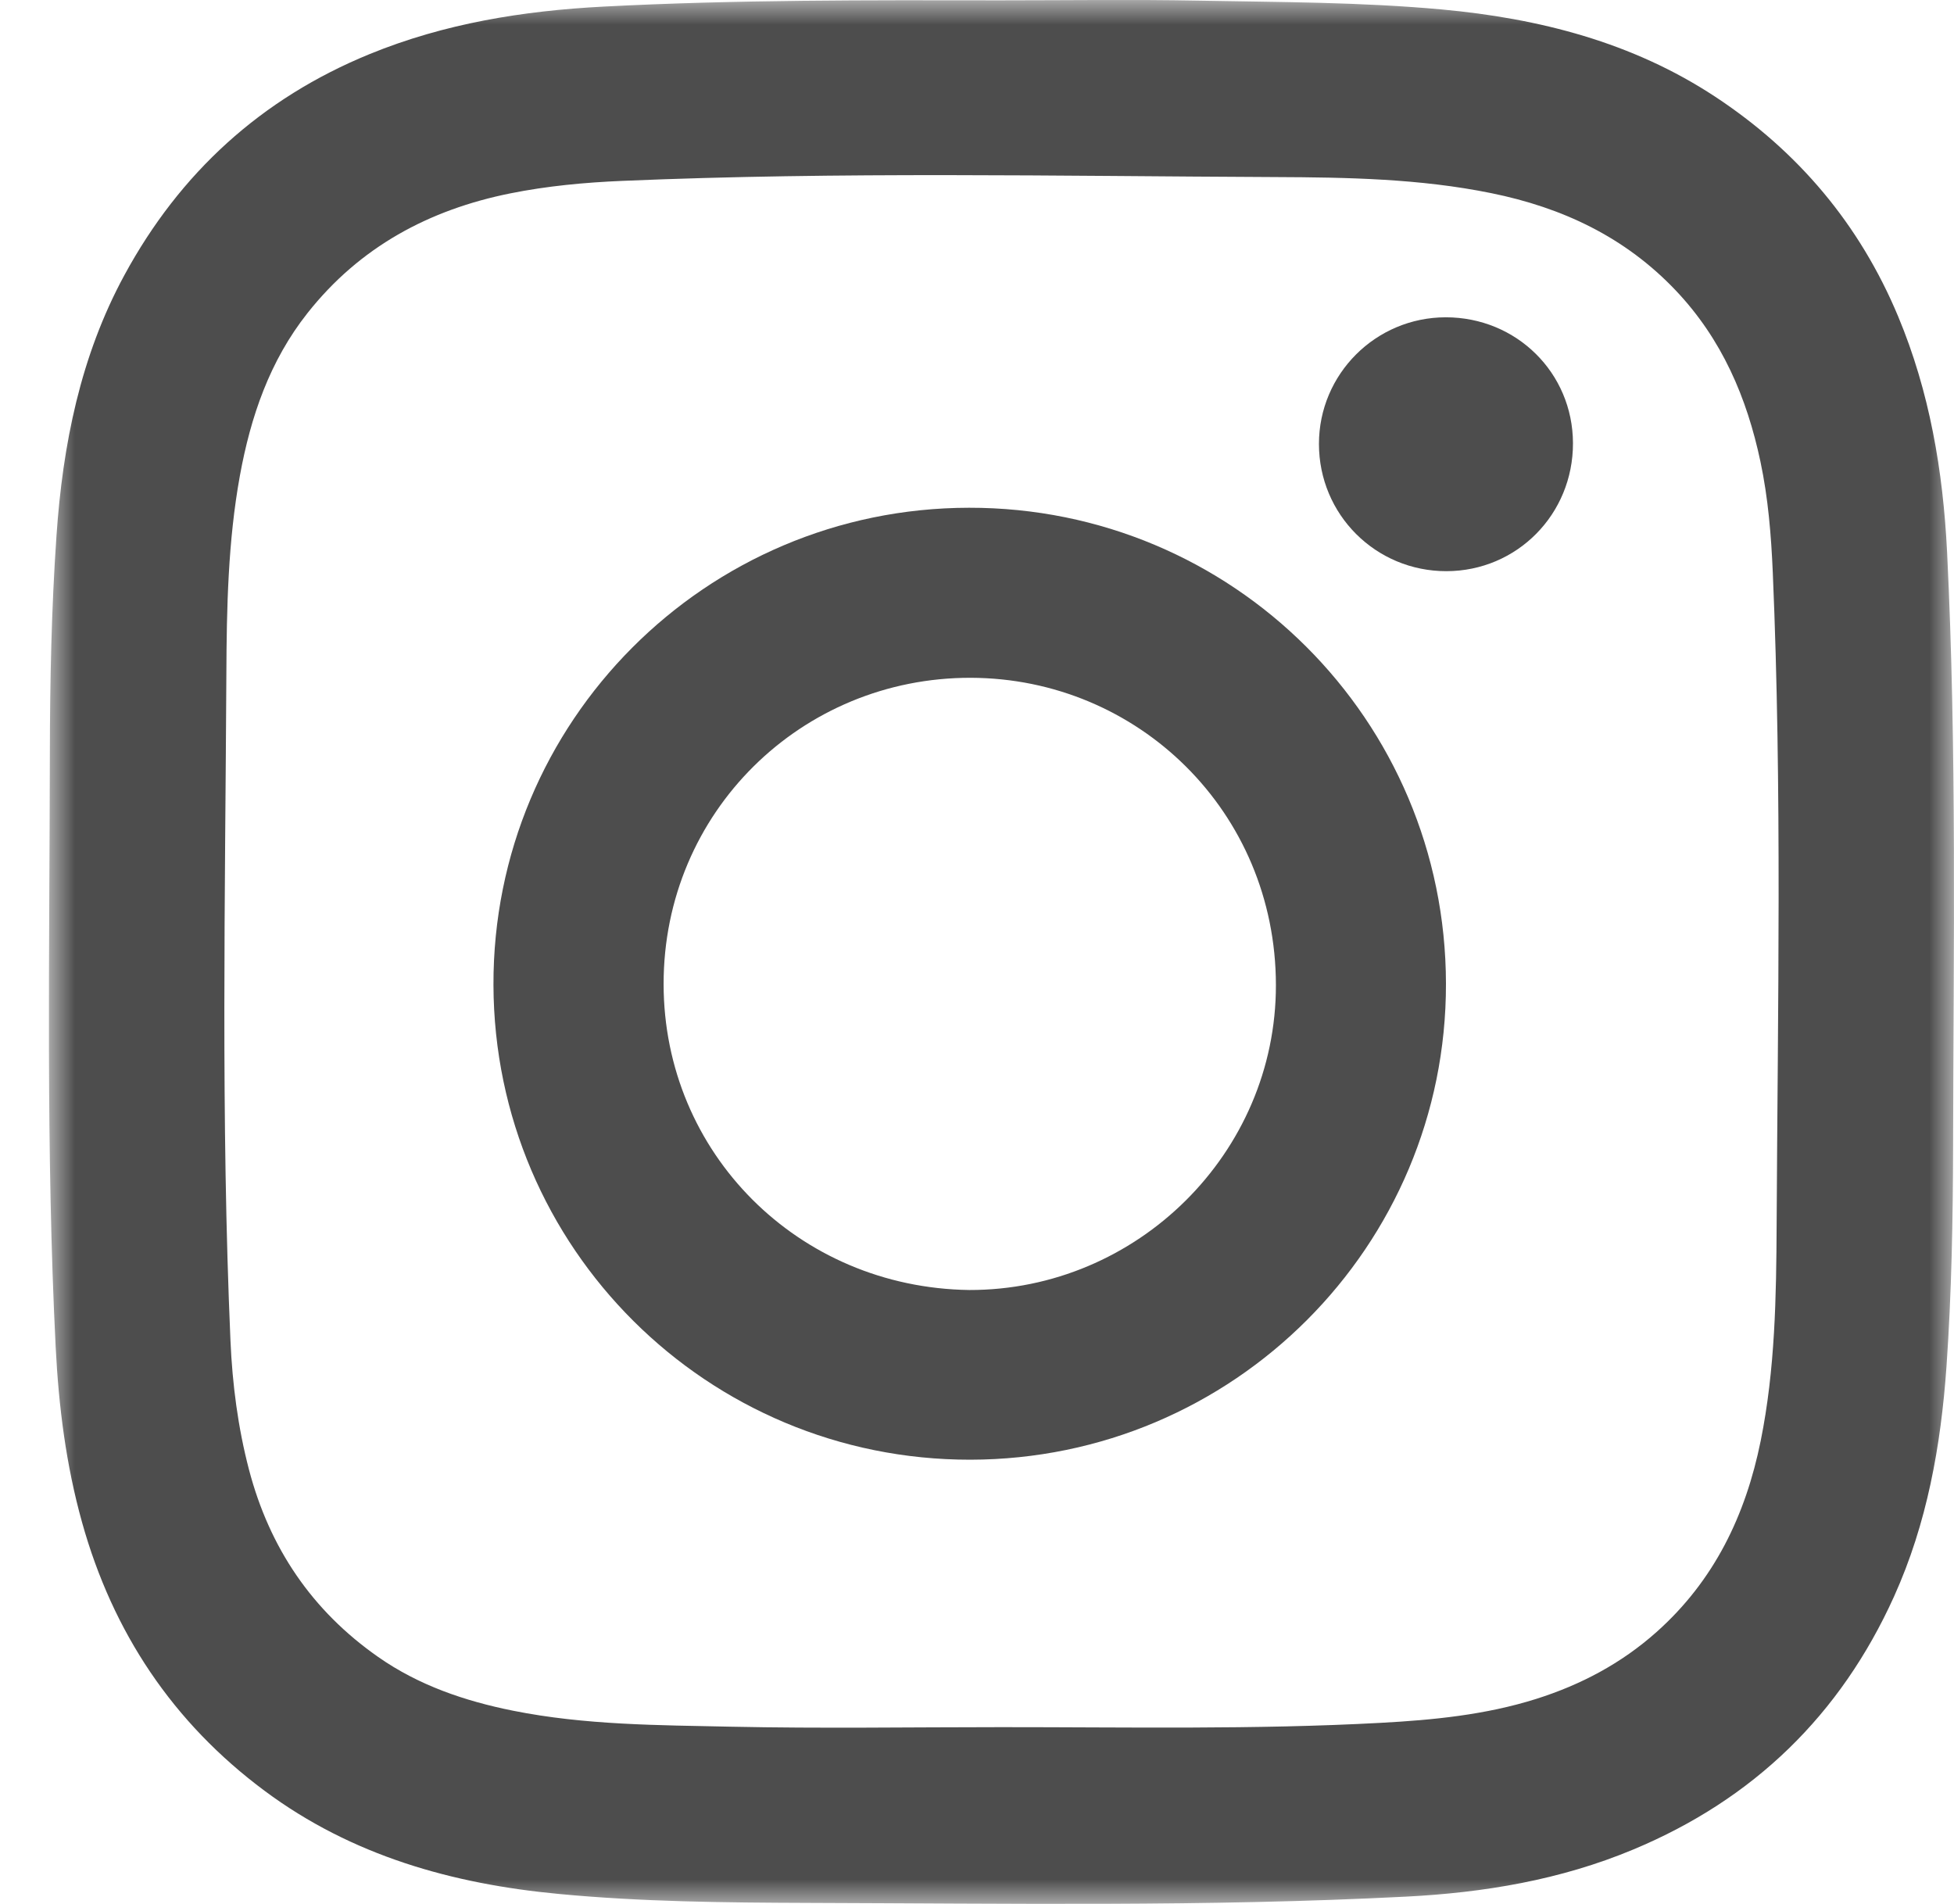
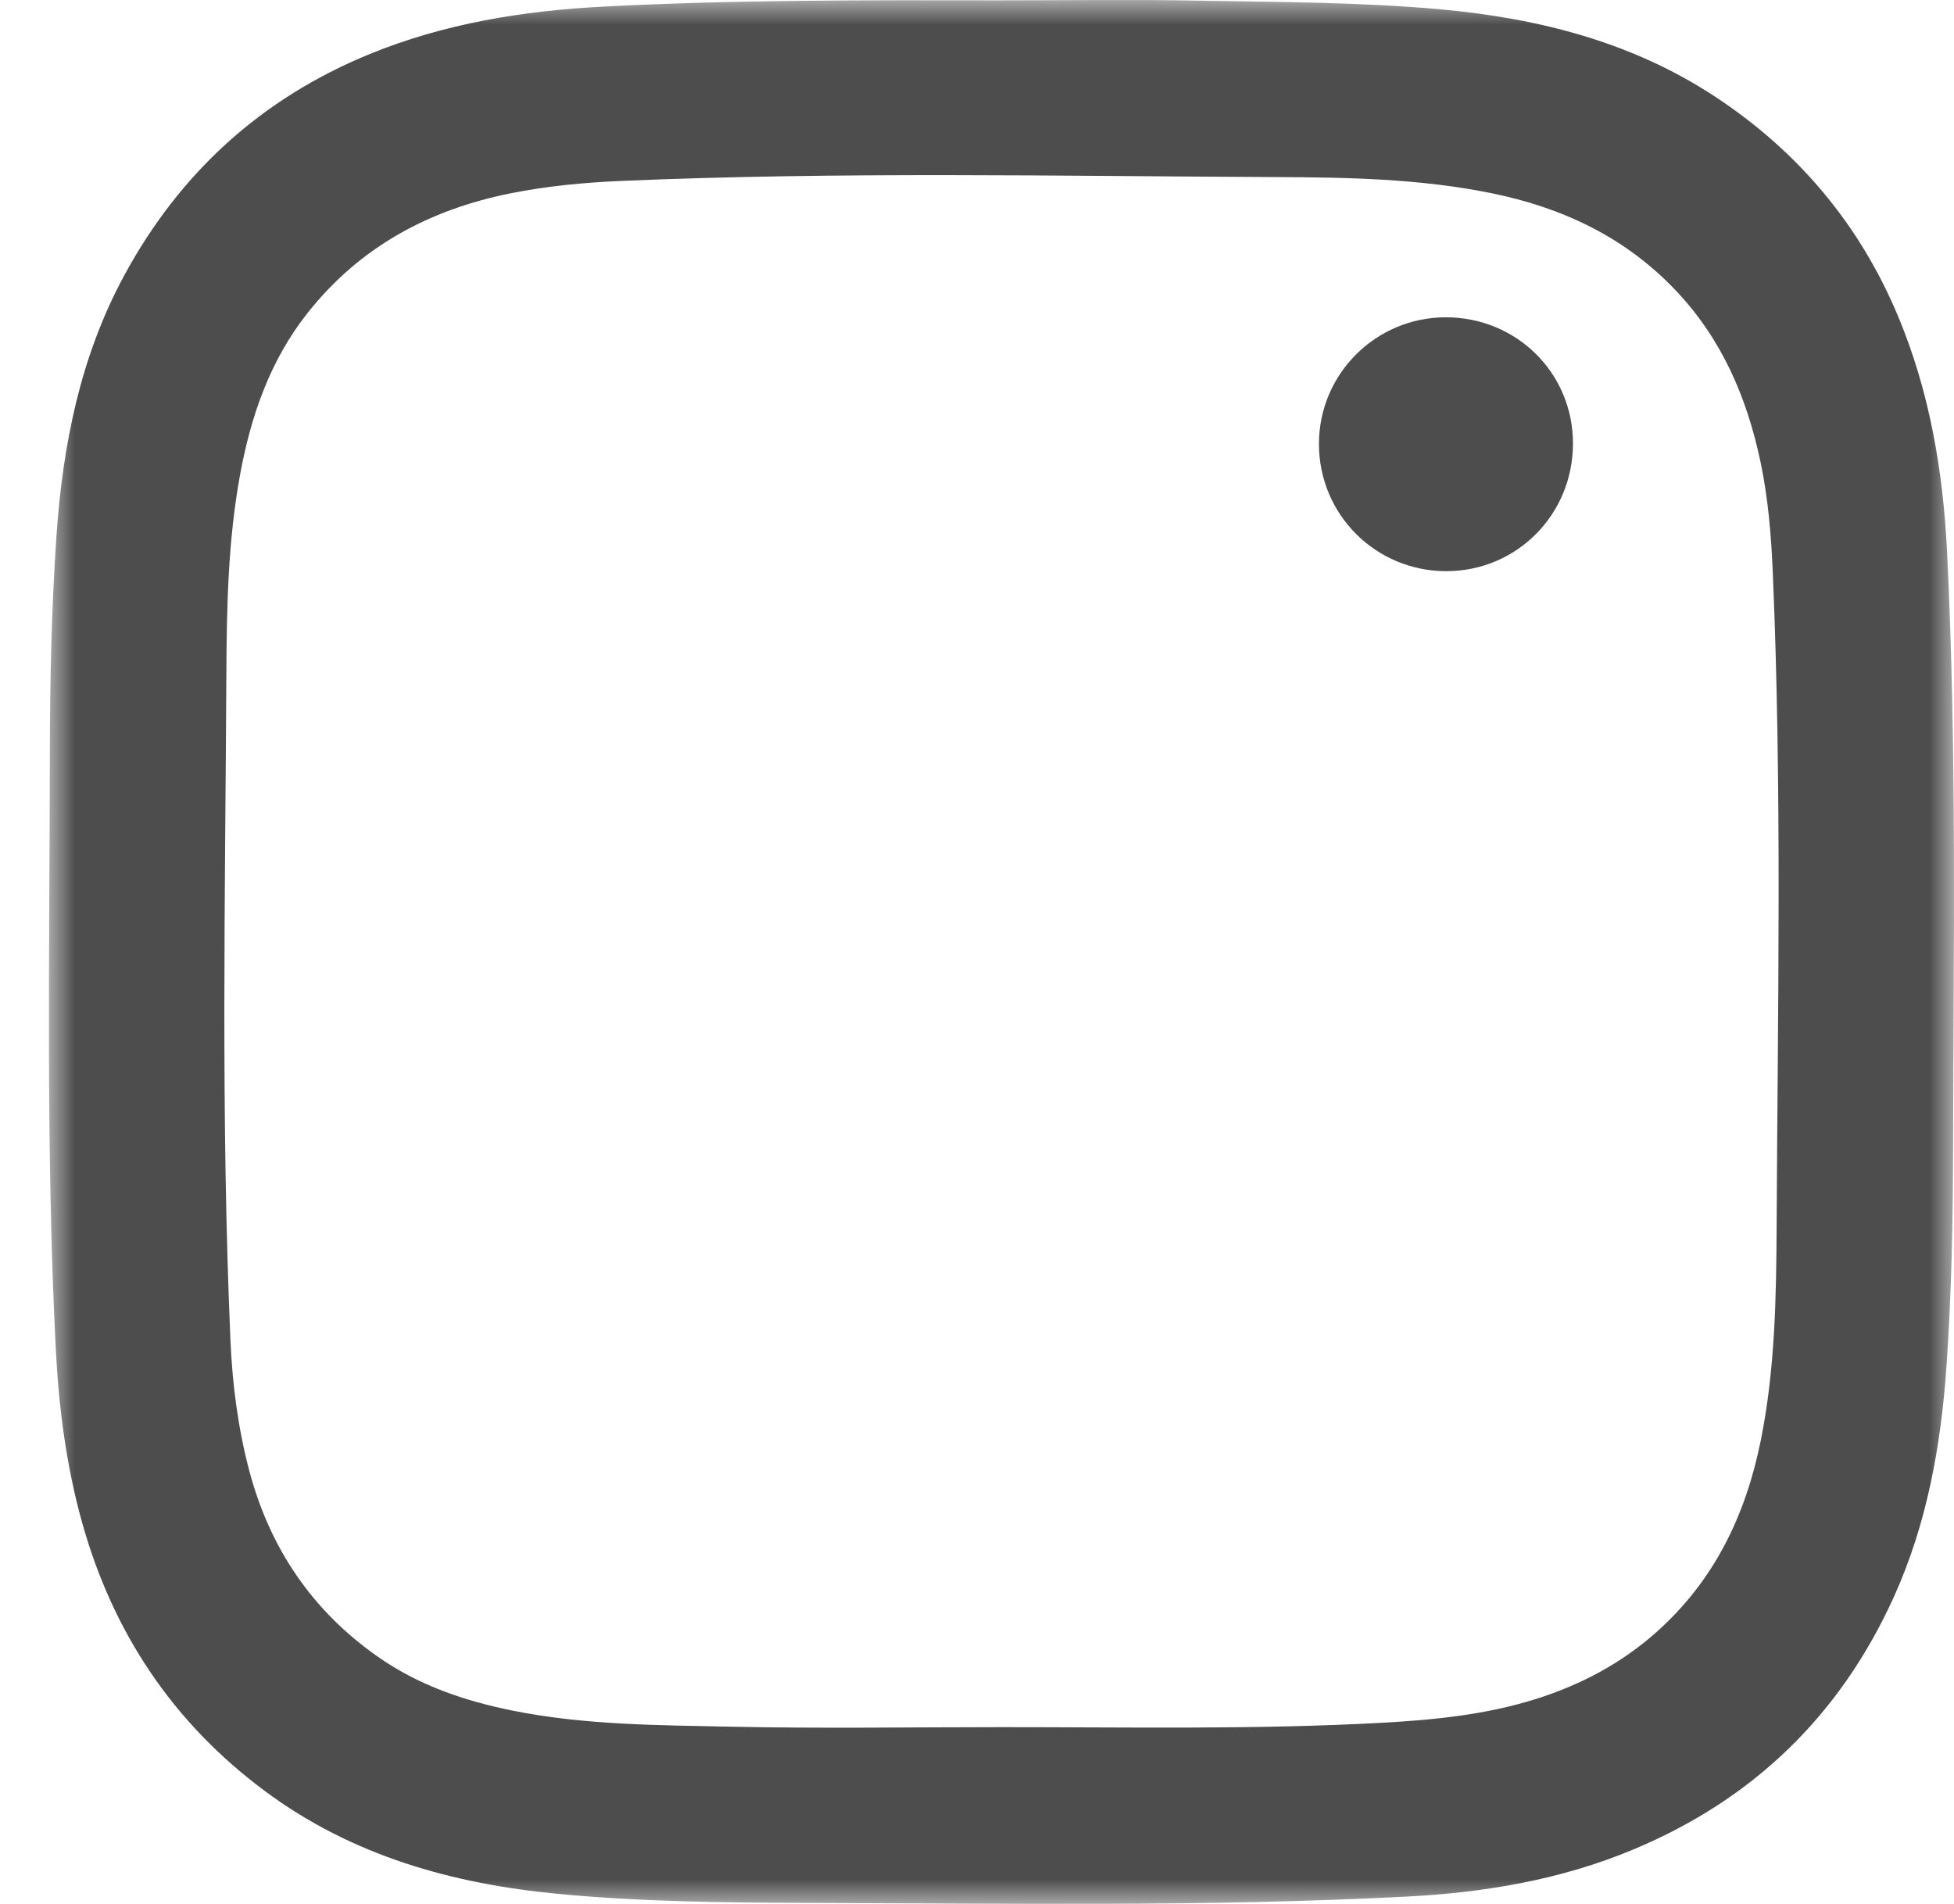
<svg xmlns="http://www.w3.org/2000/svg" width="39" height="38" viewBox="0 0 39 38" fill="none">
  <g clip-path="url(#clip0_6_197)">
    <g clip-path="url(#clip1_6_197)">
      <g clip-path="url(#clip2_6_197)">
        <mask id="mask0_6_197" style="mask-type:luminance" maskUnits="userSpaceOnUse" x="0" y="0" width="39" height="38">
          <path d="M0.977 0H39V38H0.977V0Z" fill="white" />
        </mask>
        <g mask="url(#mask0_6_197)">
          <path fill-rule="evenodd" clip-rule="evenodd" d="M19.977 34.472C22.503 34.471 25.03 34.523 27.555 34.386C28.607 34.329 29.649 34.227 30.659 33.909C31.551 33.627 32.358 33.201 33.062 32.574C34.215 31.547 34.841 30.243 35.142 28.757C35.43 27.333 35.453 25.884 35.46 24.443C35.482 20.103 35.569 15.762 35.383 11.423C35.351 10.681 35.291 9.942 35.137 9.214C34.866 7.934 34.368 6.771 33.451 5.802C32.437 4.731 31.182 4.143 29.764 3.855C28.34 3.565 26.89 3.54 25.449 3.534C21.107 3.515 16.763 3.425 12.421 3.61C11.671 3.642 10.925 3.711 10.188 3.859C8.56 4.186 7.18 4.93 6.137 6.249C5.382 7.204 5.003 8.316 4.788 9.494C4.55 10.804 4.524 12.134 4.518 13.456C4.495 17.892 4.407 22.328 4.6 26.761C4.638 27.629 4.749 28.489 4.97 29.334C5.379 30.893 6.227 32.148 7.548 33.071C8.356 33.637 9.275 33.95 10.236 34.143C11.676 34.432 13.141 34.432 14.598 34.463C16.39 34.501 18.184 34.472 19.977 34.472ZM19.972 0.007C21.29 0.007 22.61 -0.012 23.928 0.013C25.545 0.043 27.165 0.041 28.778 0.189C30.72 0.368 32.576 0.841 34.227 1.926C35.886 3.017 37.117 4.476 37.885 6.315C38.514 7.82 38.781 9.398 38.862 11.018C39.057 14.961 38.99 18.907 38.982 22.852C38.979 24.326 38.953 25.803 38.85 27.275C38.738 28.858 38.462 30.406 37.803 31.865C36.733 34.231 34.997 35.913 32.601 36.913C31.147 37.521 29.619 37.776 28.056 37.855C24.079 38.059 20.099 37.992 16.12 37.98C14.464 37.974 12.804 37.958 11.152 37.801C9.029 37.601 7.024 37.039 5.283 35.744C3.449 34.381 2.251 32.58 1.638 30.385C1.318 29.24 1.171 28.07 1.111 26.883C0.914 22.94 0.99 18.994 0.995 15.049C0.997 13.598 1.027 12.146 1.127 10.697C1.252 8.878 1.604 7.111 2.483 5.491C3.591 3.449 5.215 1.965 7.376 1.08C8.871 0.468 10.436 0.216 12.039 0.132C14.682 -0.006 17.327 0.003 19.972 0.007Z" fill="#4D4D4D" />
        </g>
-         <path fill-rule="evenodd" clip-rule="evenodd" d="M19.345 25.747C22.695 25.754 25.47 23.014 25.466 19.66C25.462 16.199 22.711 13.536 19.375 13.528C15.999 13.521 13.242 16.207 13.245 19.643C13.248 23.009 15.928 25.7 19.345 25.747ZM9.849 19.66C9.833 14.405 14.082 10.14 19.341 10.134C24.602 10.127 28.852 14.368 28.86 19.632C28.869 24.873 24.619 29.127 19.367 29.134C14.117 29.14 9.865 24.909 9.849 19.66Z" fill="#4D4D4D" />
        <path fill-rule="evenodd" clip-rule="evenodd" d="M28.855 6.333C30.267 6.332 31.391 7.442 31.395 8.844C31.399 10.264 30.277 11.398 28.869 11.4C27.458 11.401 26.325 10.27 26.325 8.86C26.325 7.466 27.458 6.334 28.855 6.333Z" fill="#4D4D4D" />
      </g>
    </g>
  </g>
  <defs>
    <clipPath id="clip0_6_197">
      <rect width="39" height="38" fill="white" />
    </clipPath>
    <clipPath id="clip1_6_197">
      <rect width="39" height="38" fill="white" />
    </clipPath>
    <clipPath id="clip2_6_197">
      <rect width="39" height="38" fill="white" />
    </clipPath>
  </defs>
</svg>